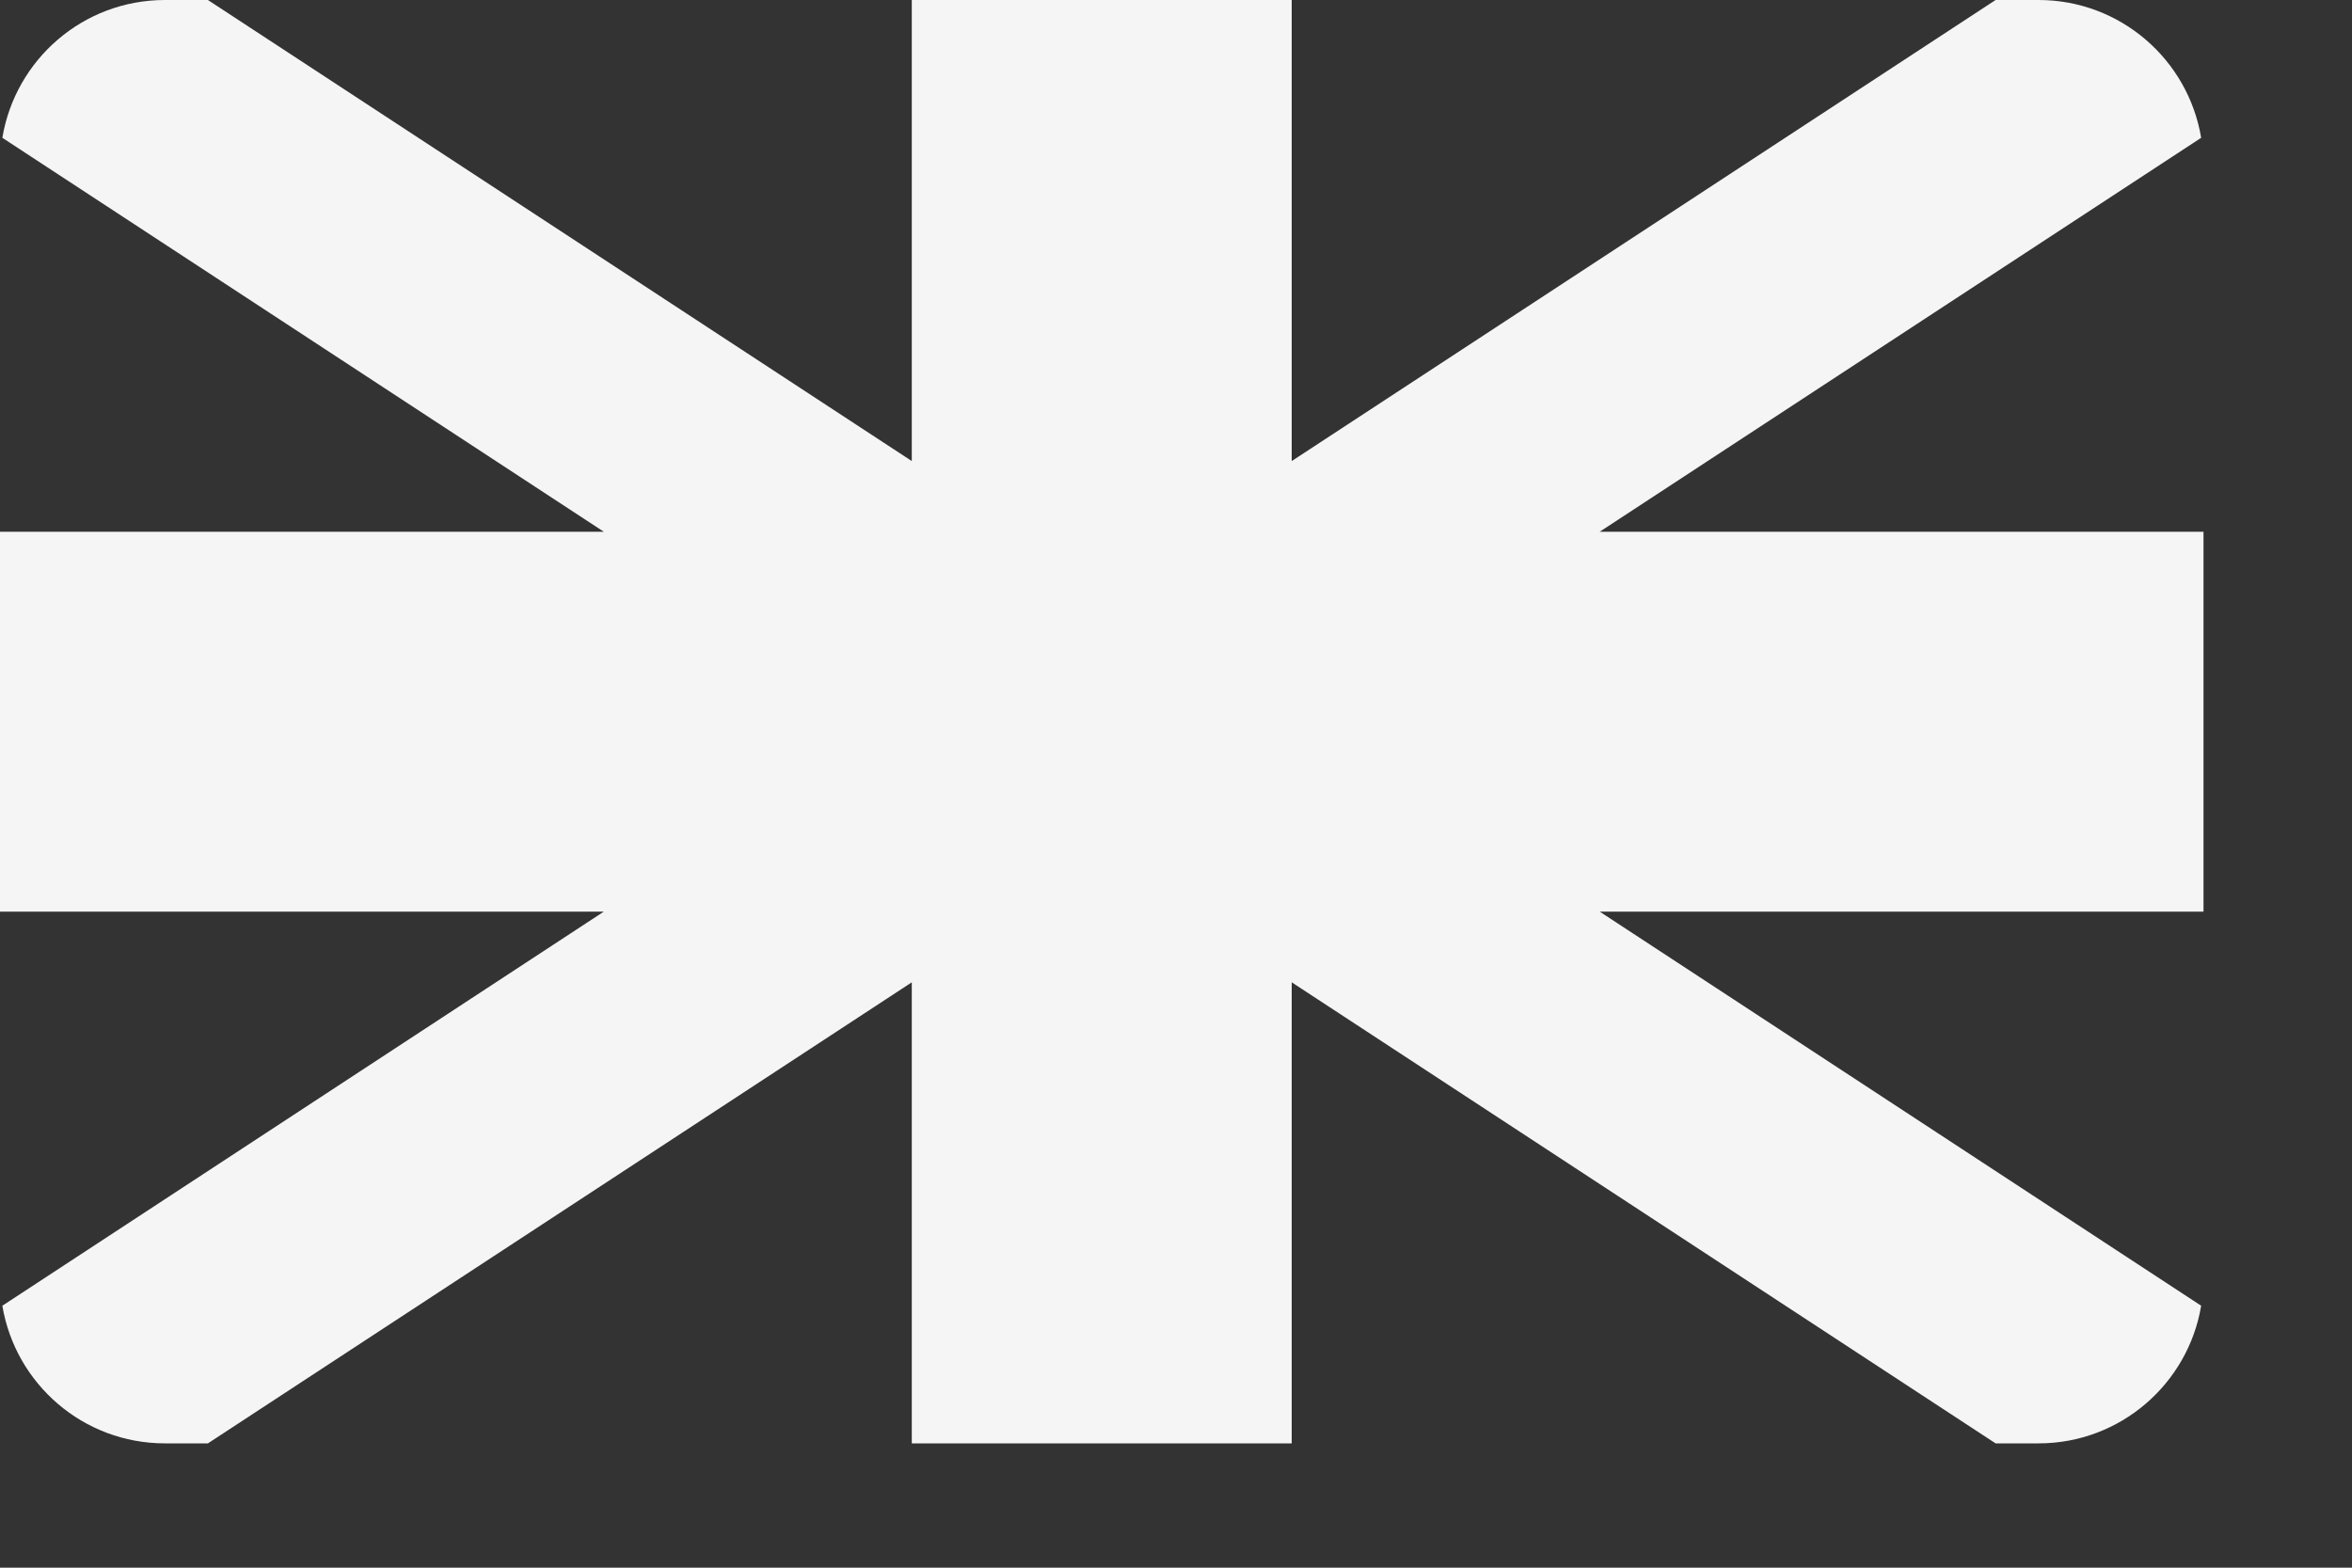
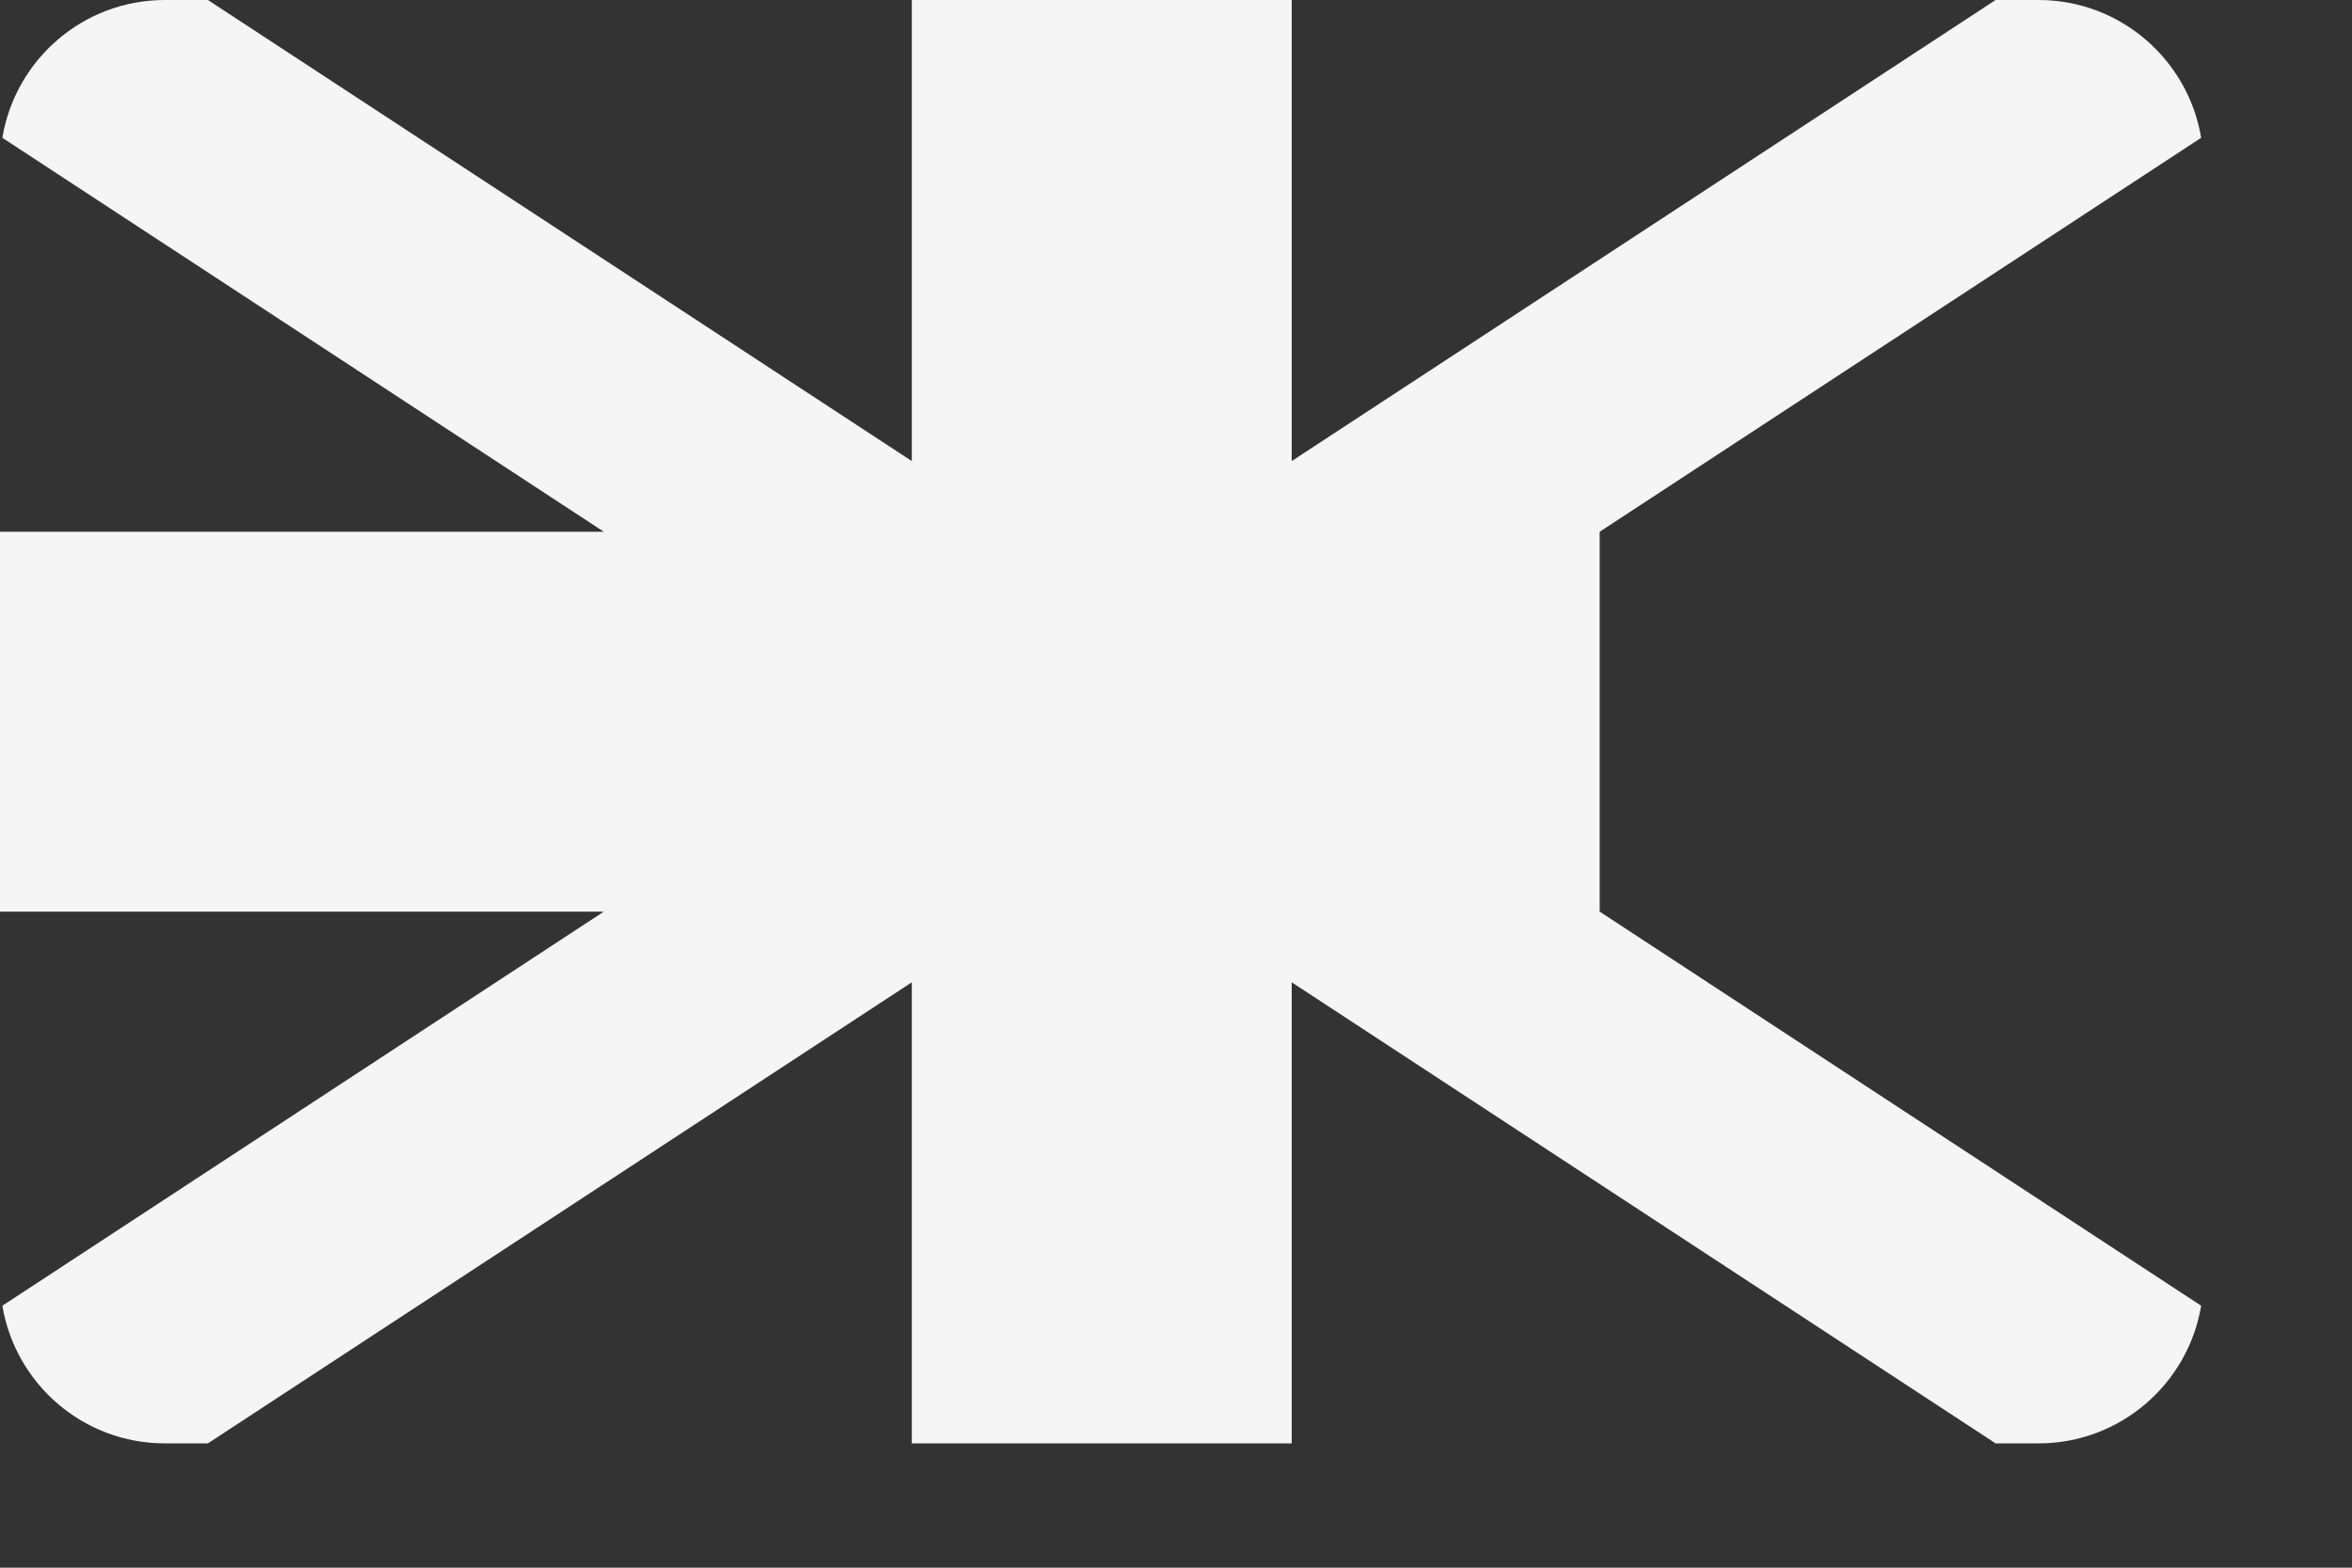
<svg xmlns="http://www.w3.org/2000/svg" fill="none" height="100%" overflow="visible" preserveAspectRatio="none" style="display: block;" viewBox="0 0 15 10" width="100%">
  <rect x="0" y="0" width="15" height="10" fill="#333333" stroke="none" />
-   <path d="M14.038 0.879C13.955 0.38 13.522 0 13.001 0H12.727L8.238 2.941V2.74321e-05H5.815V2.941L1.326 2.74321e-05H1.052C0.53 2.74321e-05 0.098 0.38 0.015 0.879L3.851 3.392H0V5.815H3.851L0.015 8.329C0.098 8.827 0.53 9.207 1.052 9.207H1.326L5.815 6.266V9.207H8.238V6.266L12.727 9.207H13.001C13.522 9.207 13.955 8.827 14.038 8.329L10.202 5.815H14.053V3.392H10.202L14.038 0.879Z" fill="#F5F5F5" id="Vector" />
+   <path d="M14.038 0.879C13.955 0.38 13.522 0 13.001 0H12.727L8.238 2.941V2.74321e-05H5.815V2.941L1.326 2.74321e-05H1.052C0.53 2.74321e-05 0.098 0.38 0.015 0.879L3.851 3.392H0V5.815H3.851L0.015 8.329C0.098 8.827 0.53 9.207 1.052 9.207H1.326L5.815 6.266V9.207H8.238V6.266L12.727 9.207H13.001C13.522 9.207 13.955 8.827 14.038 8.329L10.202 5.815V3.392H10.202L14.038 0.879Z" fill="#F5F5F5" id="Vector" />
</svg>